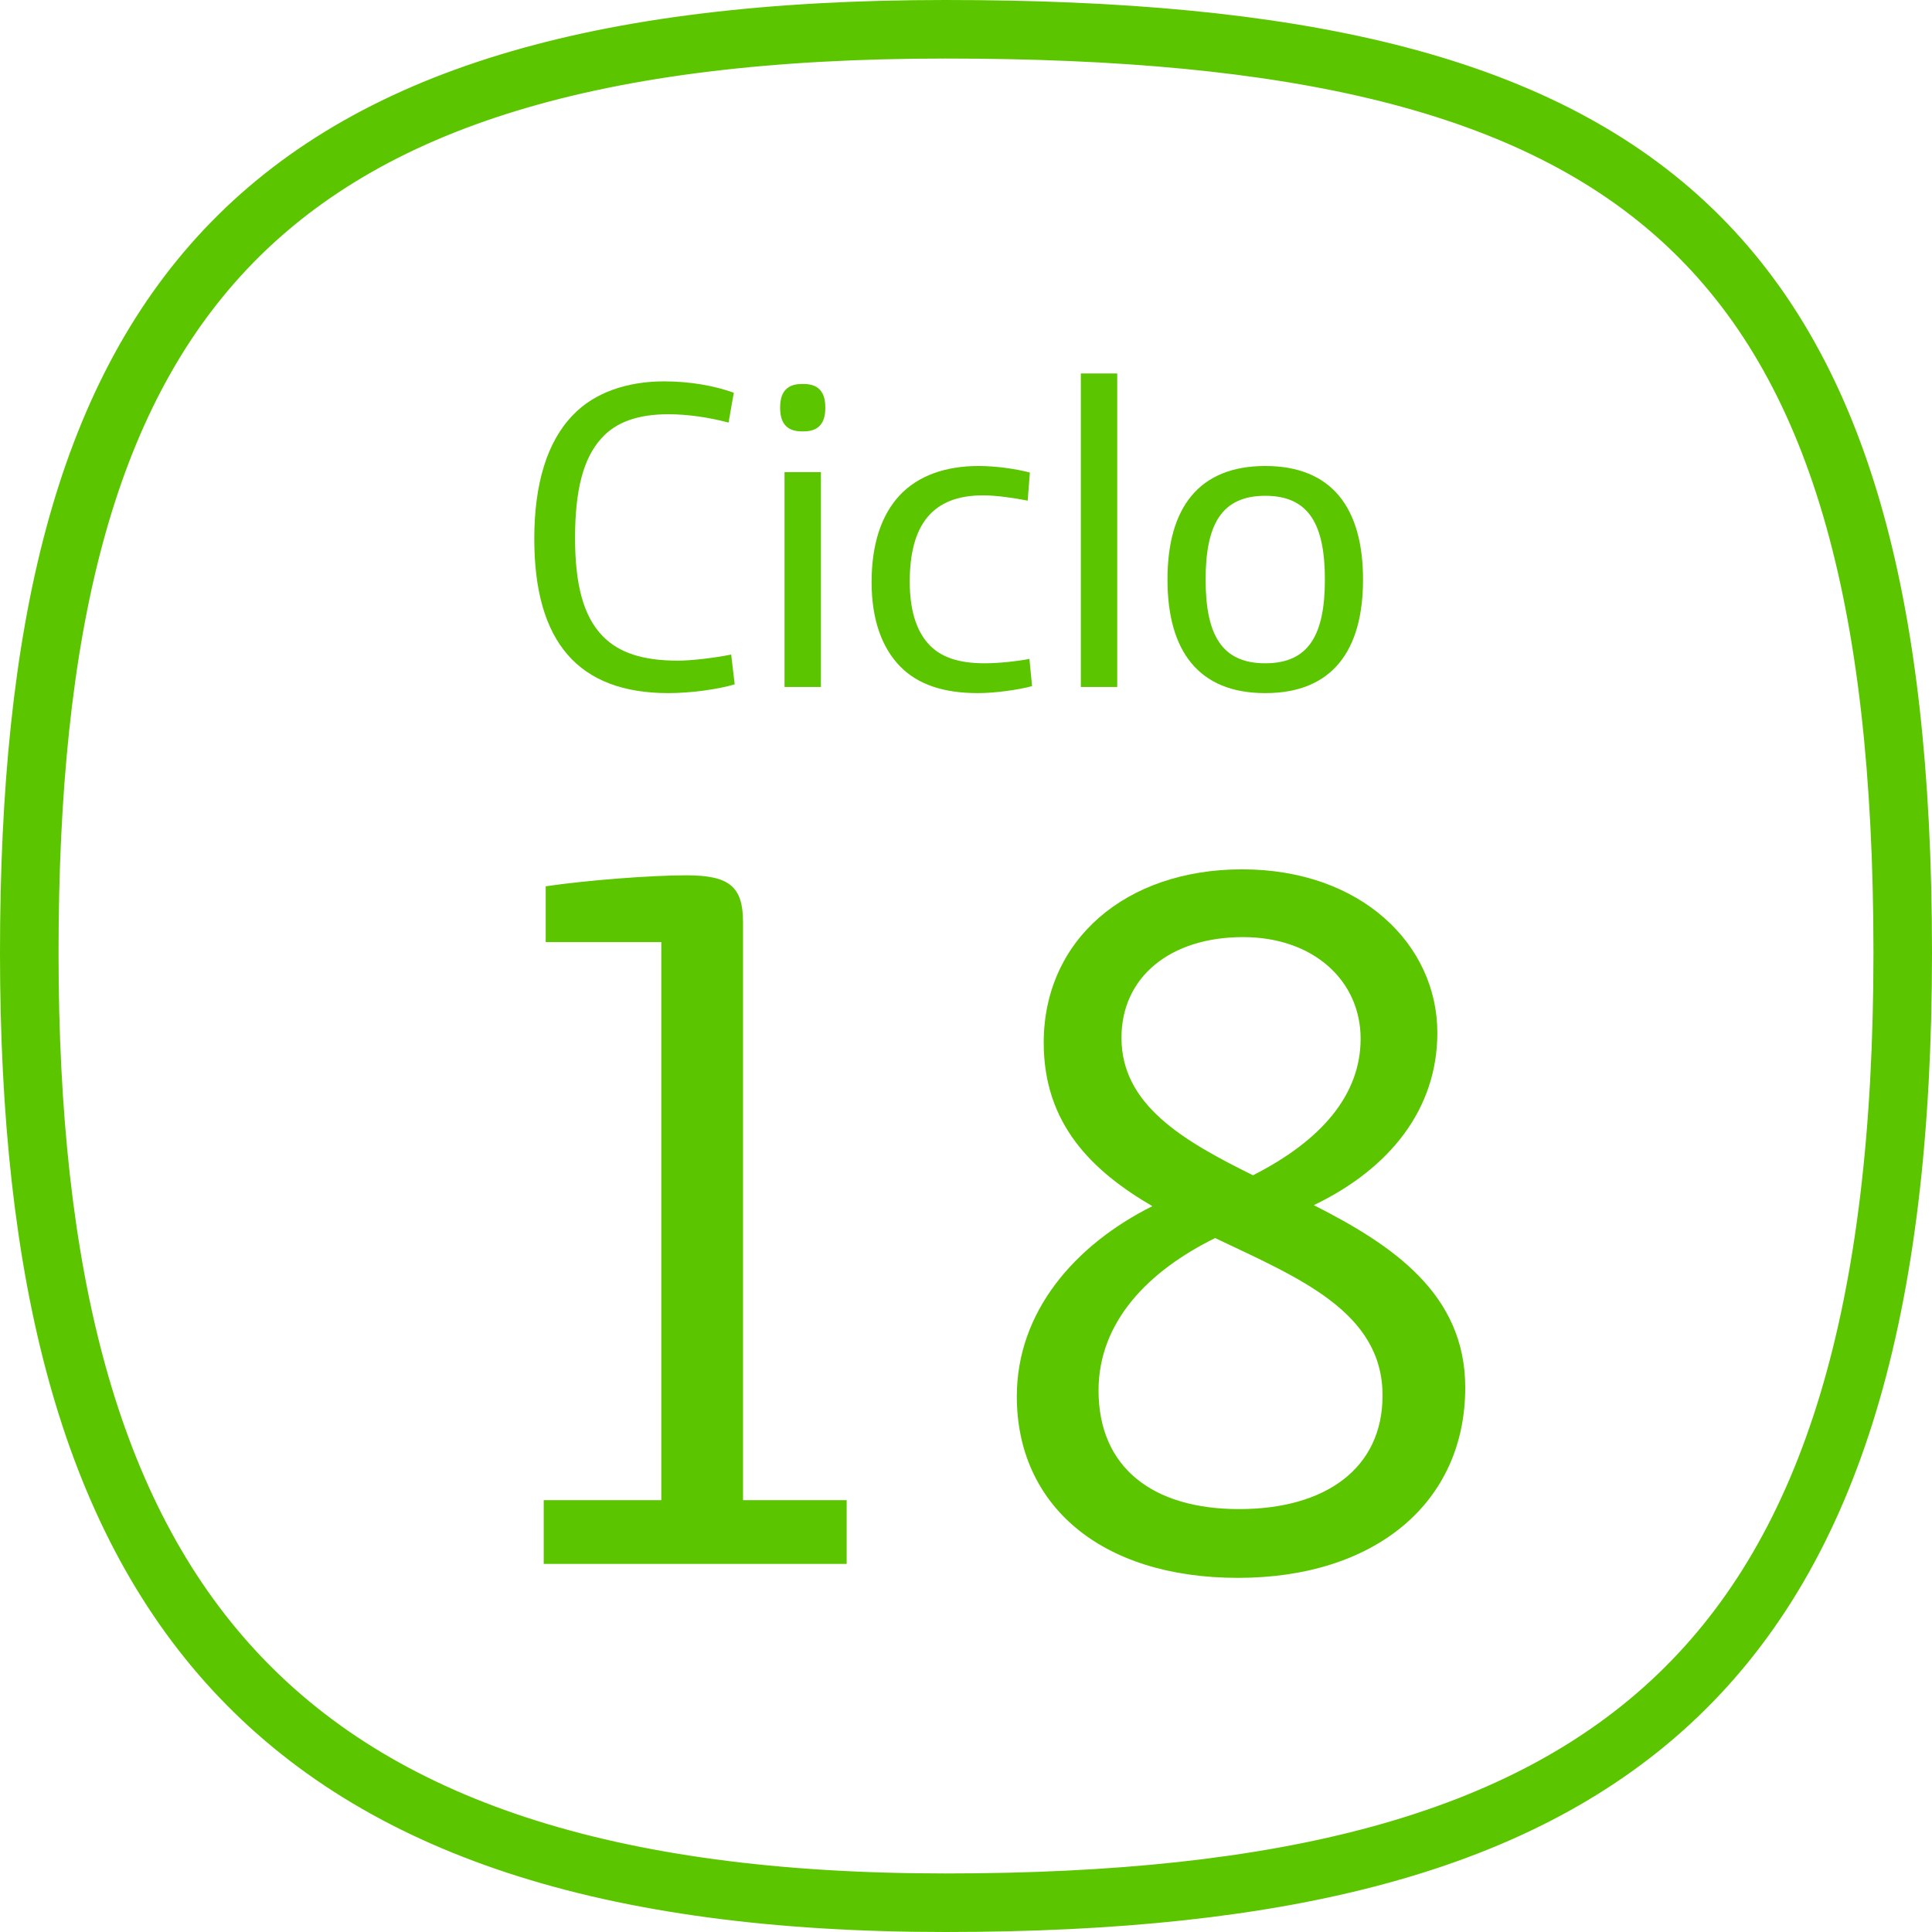
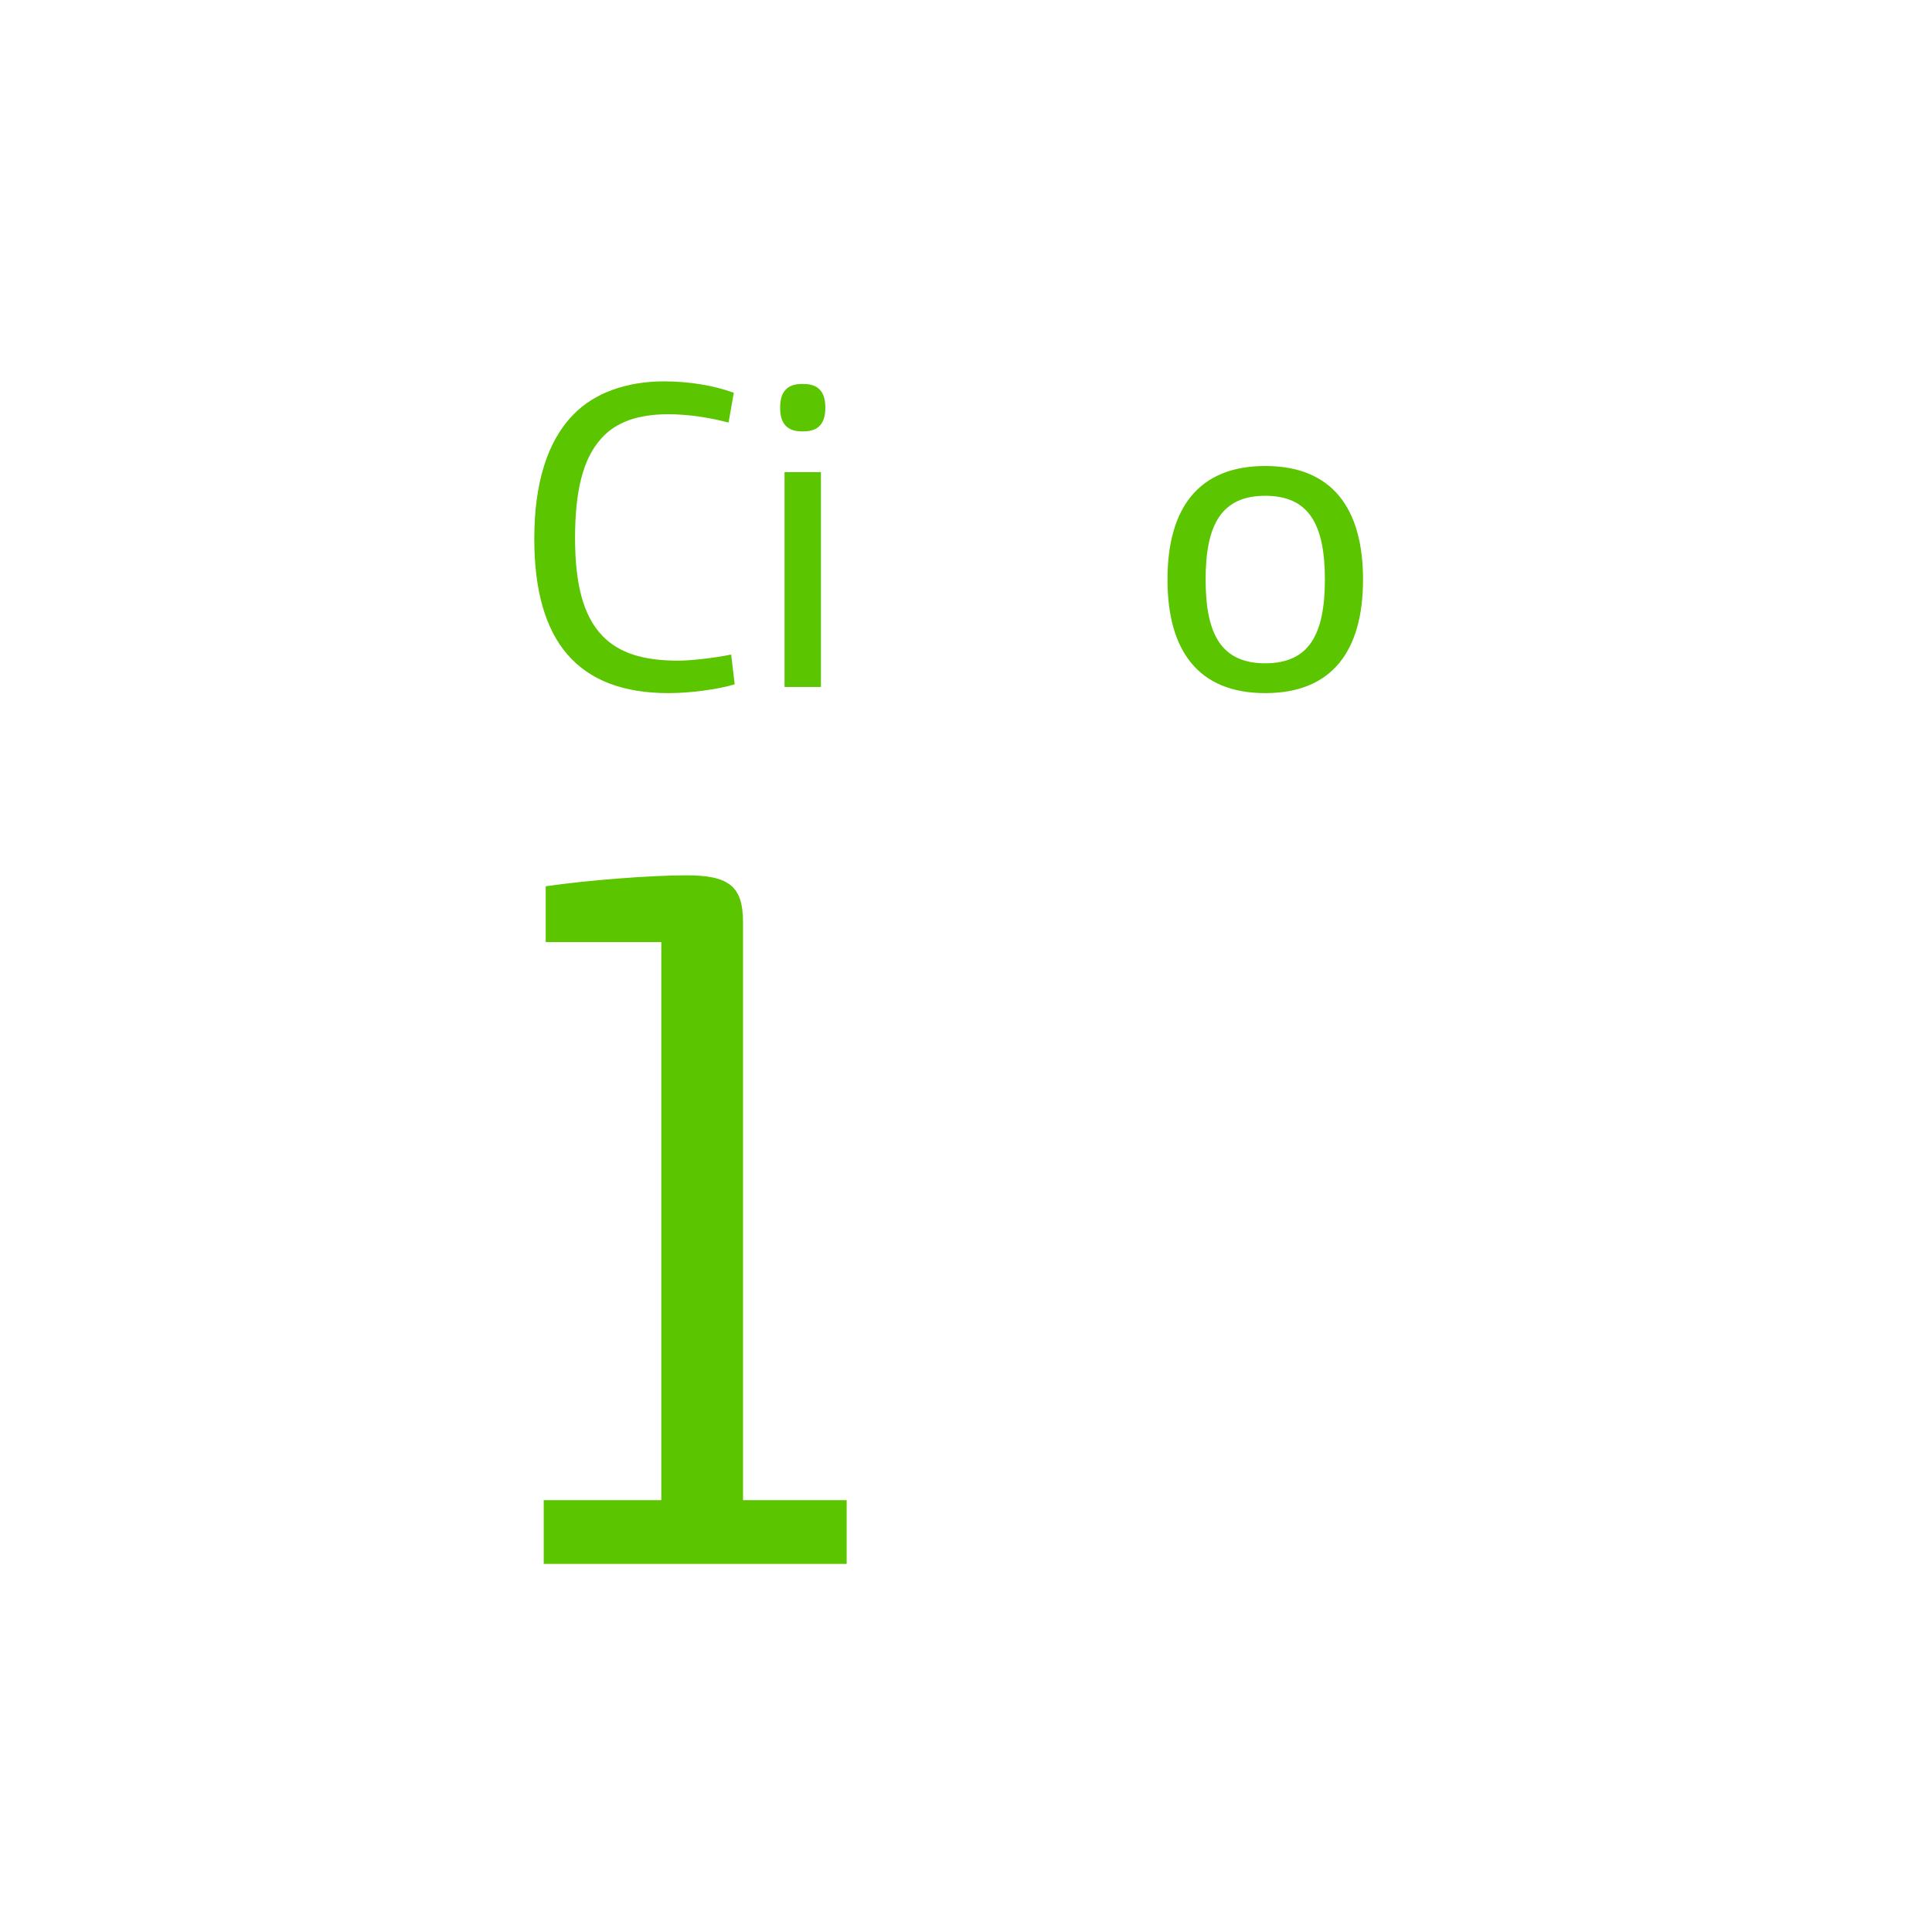
<svg xmlns="http://www.w3.org/2000/svg" width="66" height="66" viewBox="0 0 66 66" fill="none">
  <path d="M18.574 53.425H28.923V51.247H25.383V31.502C25.383 30.277 24.906 29.902 23.442 29.902C22.217 29.902 20.038 30.072 18.642 30.277V32.183H22.591V51.247H18.574V53.425Z" fill="#5BC500" />
-   <path d="M42.294 53.902C46.958 53.902 50.055 51.349 50.055 47.4C50.055 44.2 47.57 42.532 44.881 41.17C47.502 39.911 49.102 37.868 49.102 35.281C49.102 32.285 46.515 29.698 42.43 29.698C38.447 29.698 35.655 32.115 35.655 35.621C35.655 38.413 37.324 40.013 39.366 41.204C36.711 42.532 34.736 44.813 34.736 47.706C34.736 51.383 37.562 53.902 42.294 53.902ZM42.804 40.149C40.387 38.957 38.311 37.732 38.311 35.451C38.311 33.374 39.979 32.013 42.464 32.013C44.881 32.013 46.481 33.511 46.481 35.485C46.481 37.392 45.153 38.957 42.804 40.149ZM42.328 51.553C39.366 51.553 37.528 50.123 37.528 47.502C37.528 45.153 39.23 43.417 41.511 42.294C44.37 43.655 47.23 44.813 47.23 47.672C47.23 50.157 45.289 51.553 42.328 51.553Z" fill="#5BC500" />
  <path d="M22.836 23.678C23.555 23.678 24.499 23.558 25.098 23.378L24.978 22.36C24.394 22.48 23.6 22.569 23.166 22.569C21.952 22.569 21.143 22.3 20.589 21.731C19.915 21.041 19.645 19.933 19.645 18.375C19.645 16.773 19.915 15.664 20.544 14.975C21.038 14.421 21.787 14.151 22.836 14.151C23.48 14.151 24.214 14.256 24.888 14.436L25.068 13.417C24.409 13.178 23.57 13.028 22.686 13.028C21.413 13.028 20.305 13.417 19.585 14.166C18.687 15.08 18.252 16.533 18.252 18.405C18.252 21.925 19.75 23.678 22.836 23.678Z" fill="#5BC500" />
  <path d="M27.385 14.736H27.46C27.909 14.736 28.194 14.511 28.194 13.942V13.912C28.194 13.342 27.909 13.118 27.46 13.118H27.385C26.935 13.118 26.651 13.342 26.651 13.912V13.942C26.651 14.511 26.935 14.736 27.385 14.736ZM26.801 23.468H28.044V16.128H26.801V23.468Z" fill="#5BC500" />
-   <path d="M33.415 23.678C33.954 23.678 34.778 23.573 35.257 23.438L35.167 22.509C34.793 22.584 34.134 22.659 33.639 22.659C32.741 22.659 32.111 22.45 31.692 21.97C31.288 21.506 31.078 20.802 31.078 19.873C31.078 17.926 31.857 16.922 33.579 16.922C34.044 16.922 34.643 17.012 35.107 17.102L35.182 16.143C34.673 16.009 33.999 15.919 33.43 15.919C32.306 15.919 31.363 16.248 30.733 16.922C30.104 17.596 29.775 18.6 29.775 19.888C29.775 21.176 30.134 22.135 30.748 22.764C31.348 23.378 32.216 23.678 33.415 23.678Z" fill="#5BC500" />
-   <path d="M36.923 23.468H38.166V12.758H36.923V23.468Z" fill="#5BC500" />
+   <path d="M36.923 23.468V12.758H36.923V23.468Z" fill="#5BC500" />
  <path d="M43.223 23.678C45.5 23.678 46.563 22.24 46.563 19.798C46.563 17.357 45.5 15.919 43.223 15.919C40.946 15.919 39.883 17.357 39.883 19.798C39.883 22.24 40.946 23.678 43.223 23.678ZM43.223 22.659C41.725 22.659 41.186 21.671 41.186 19.798C41.186 17.926 41.725 16.937 43.223 16.937C44.721 16.937 45.26 17.926 45.26 19.798C45.26 21.671 44.721 22.659 43.223 22.659Z" fill="#5BC500" />
-   <path d="M32.295 1C8.471 1 1 10.501 1 32.552C1 54.602 9.176 65 32.295 65C55.414 65 65 56.933 65 32.552C65 8.171 56.119 1 32.295 1Z" stroke="#5BC500" stroke-width="2" />
</svg>